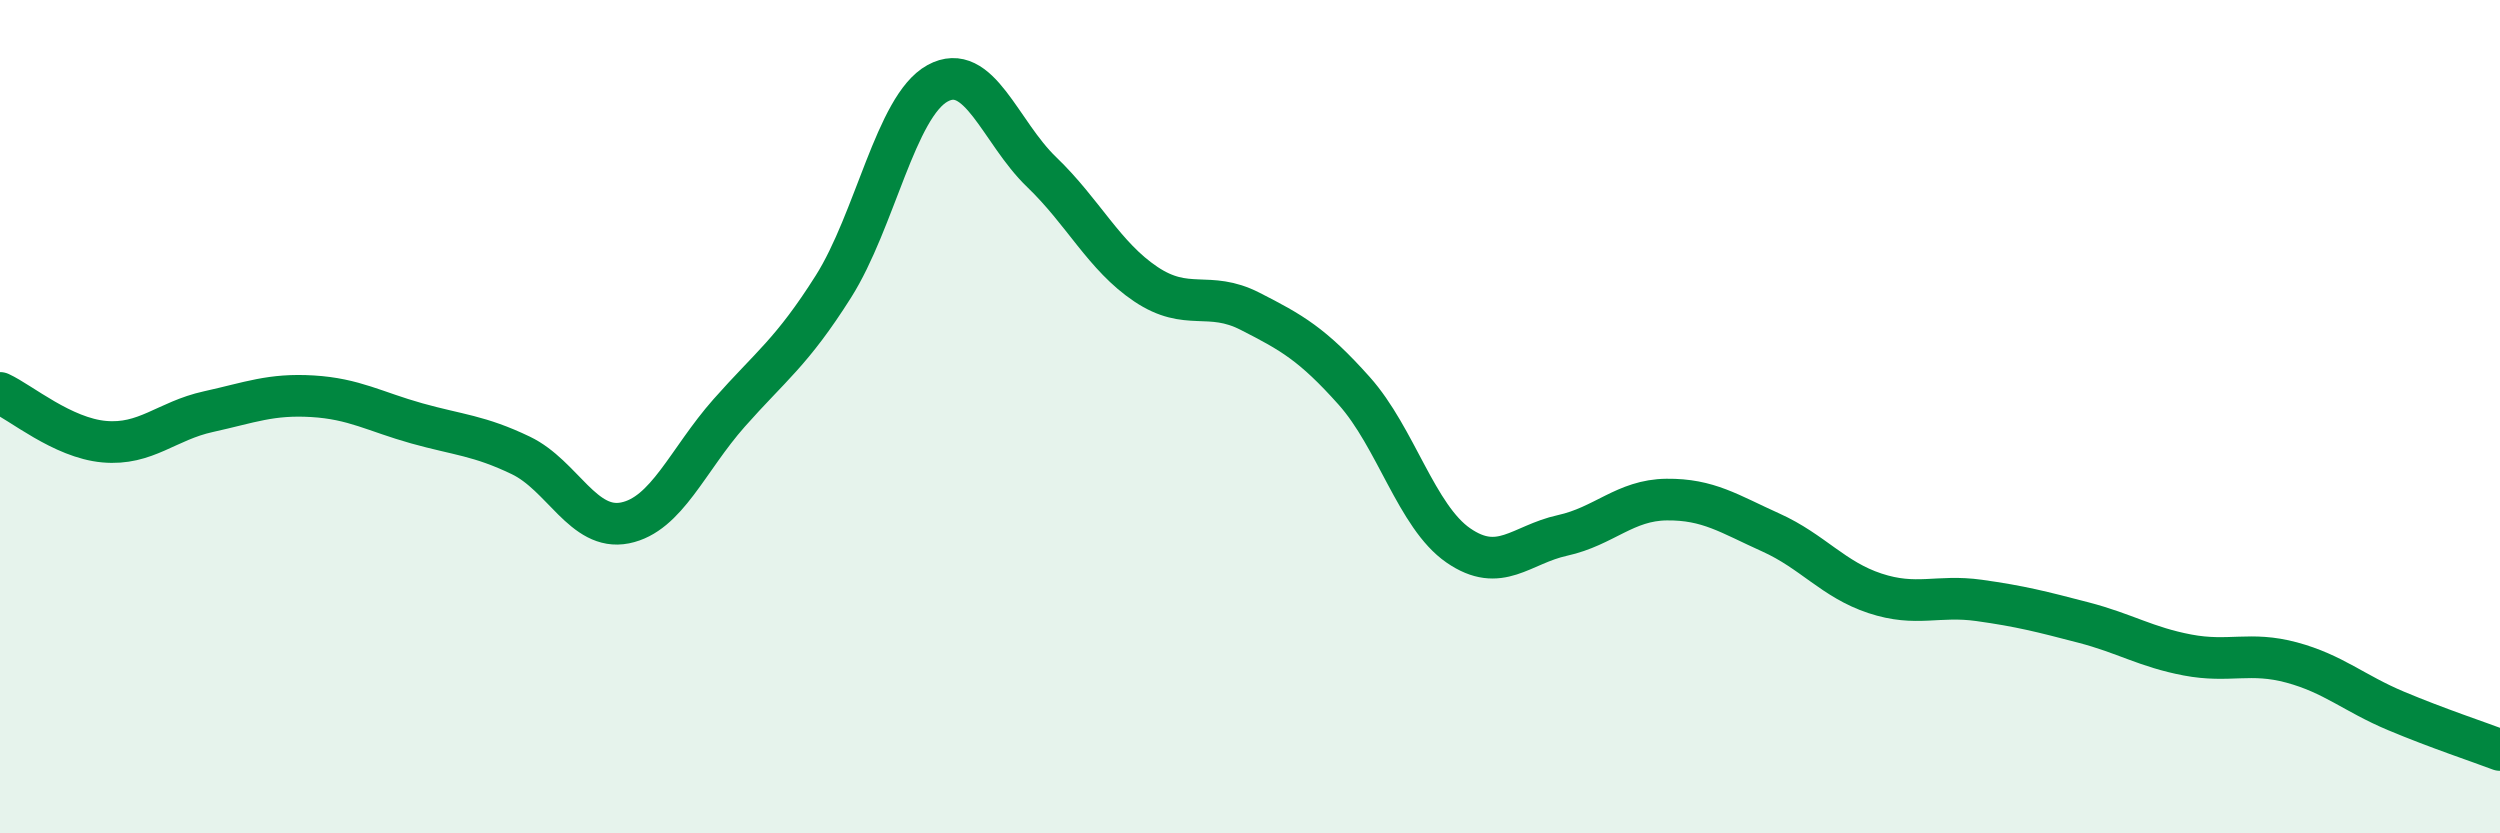
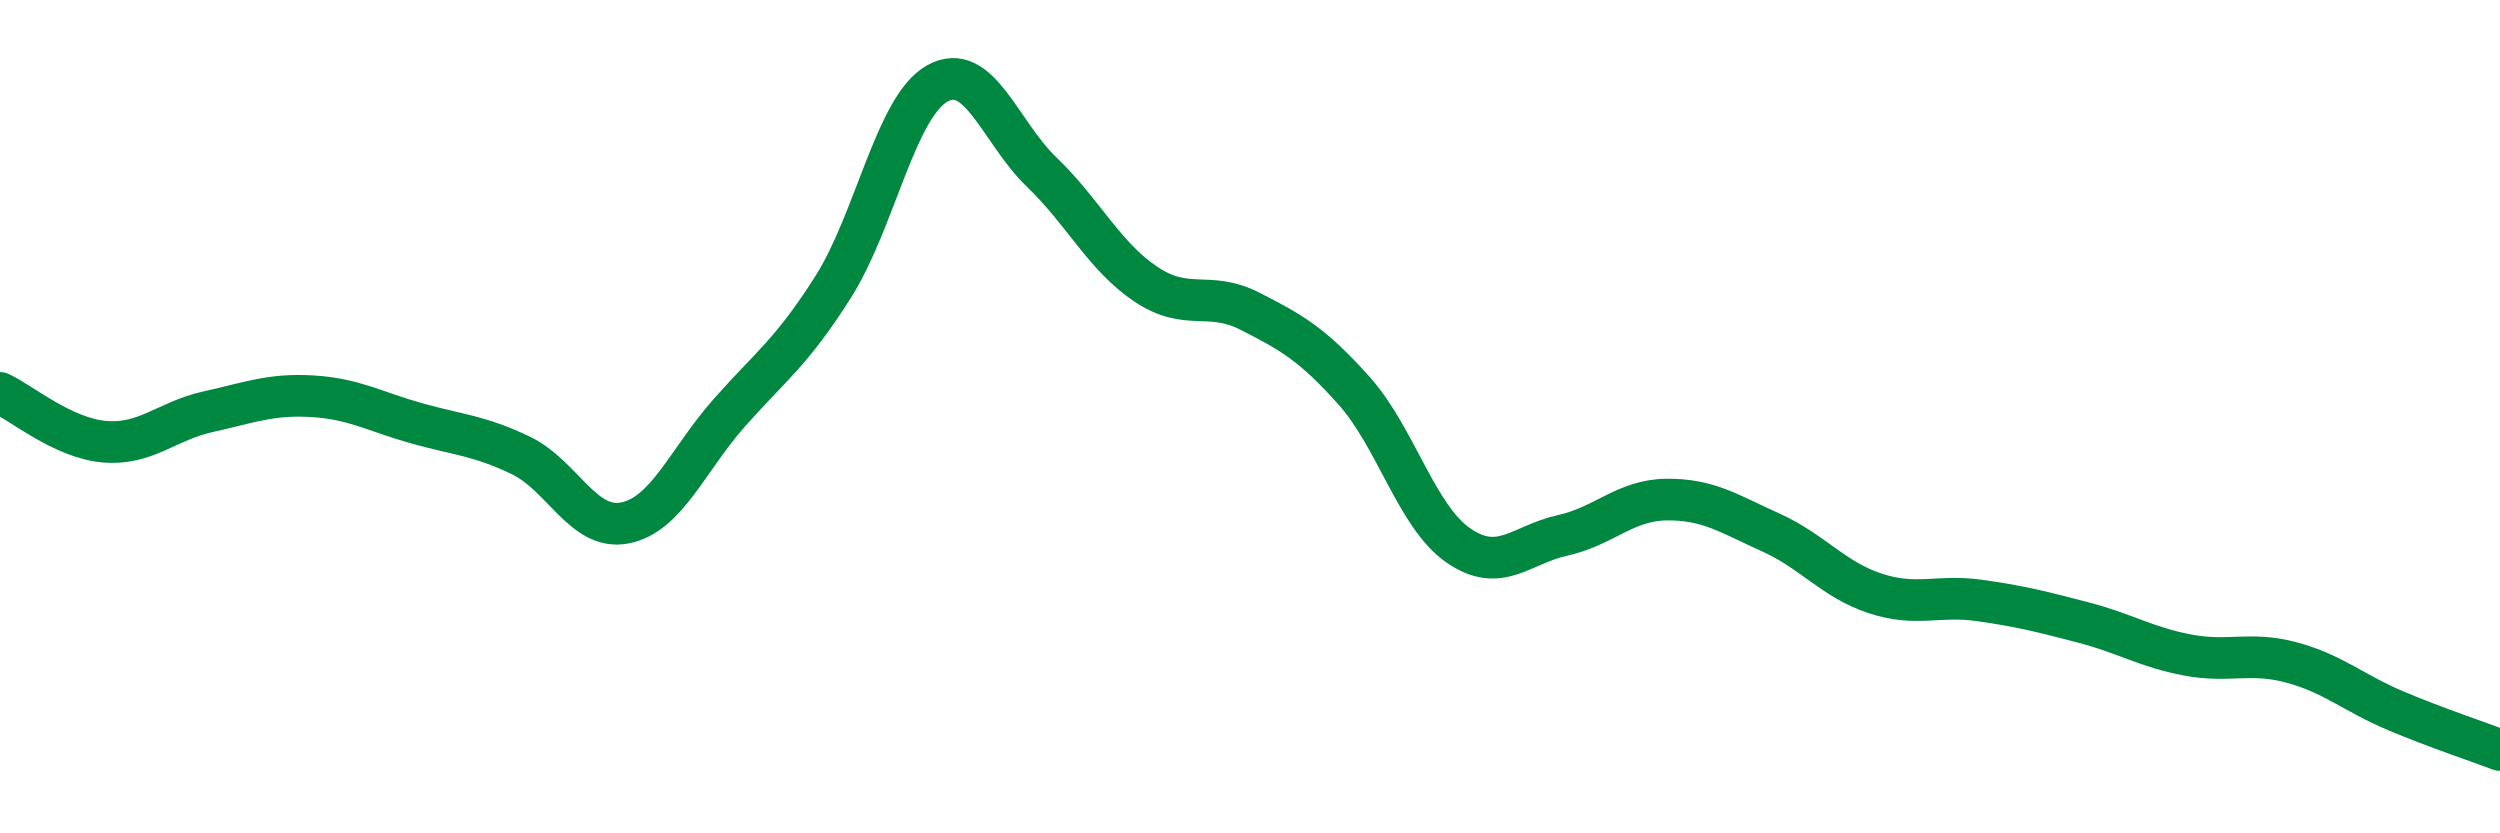
<svg xmlns="http://www.w3.org/2000/svg" width="60" height="20" viewBox="0 0 60 20">
-   <path d="M 0,9.43 C 0.5,9.66 1.5,10.51 2.5,10.6 C 3.5,10.69 4,10.1 5,9.88 C 6,9.66 6.5,9.45 7.5,9.51 C 8.5,9.57 9,9.88 10,10.16 C 11,10.44 11.5,10.45 12.5,10.93 C 13.5,11.41 14,12.75 15,12.55 C 16,12.35 16.5,11.04 17.5,9.91 C 18.5,8.78 19,8.46 20,6.88 C 21,5.3 21.5,2.55 22.5,2 C 23.5,1.45 24,3.17 25,4.13 C 26,5.09 26.5,6.15 27.5,6.82 C 28.5,7.49 29,6.96 30,7.47 C 31,7.98 31.5,8.26 32.5,9.38 C 33.5,10.5 34,12.4 35,13.09 C 36,13.78 36.5,13.07 37.5,12.85 C 38.5,12.63 39,12 40,11.99 C 41,11.98 41.5,12.33 42.5,12.78 C 43.5,13.23 44,13.91 45,14.24 C 46,14.57 46.5,14.27 47.5,14.41 C 48.5,14.55 49,14.68 50,14.94 C 51,15.2 51.5,15.53 52.5,15.72 C 53.5,15.91 54,15.63 55,15.9 C 56,16.17 56.5,16.64 57.5,17.06 C 58.5,17.48 59.5,17.81 60,18L60 20L0 20Z" fill="#008740" opacity="0.1" stroke-linecap="round" stroke-linejoin="round" />
  <path d="M 0,9.43 C 0.5,9.66 1.5,10.51 2.5,10.6 C 3.5,10.69 4,10.1 5,9.88 C 6,9.66 6.5,9.45 7.5,9.51 C 8.5,9.57 9,9.88 10,10.16 C 11,10.44 11.5,10.45 12.5,10.93 C 13.5,11.41 14,12.75 15,12.55 C 16,12.35 16.5,11.04 17.5,9.91 C 18.5,8.78 19,8.46 20,6.88 C 21,5.3 21.5,2.55 22.5,2 C 23.5,1.45 24,3.17 25,4.13 C 26,5.09 26.5,6.15 27.5,6.82 C 28.5,7.49 29,6.96 30,7.47 C 31,7.98 31.5,8.26 32.5,9.38 C 33.5,10.5 34,12.4 35,13.09 C 36,13.78 36.5,13.07 37.5,12.85 C 38.5,12.63 39,12 40,11.99 C 41,11.98 41.5,12.33 42.5,12.78 C 43.5,13.23 44,13.91 45,14.24 C 46,14.57 46.5,14.27 47.5,14.41 C 48.5,14.55 49,14.68 50,14.94 C 51,15.2 51.5,15.53 52.5,15.72 C 53.5,15.91 54,15.63 55,15.9 C 56,16.17 56.5,16.64 57.5,17.06 C 58.5,17.48 59.5,17.81 60,18" stroke="#008740" stroke-width="1" fill="none" stroke-linecap="round" stroke-linejoin="round" />
</svg>